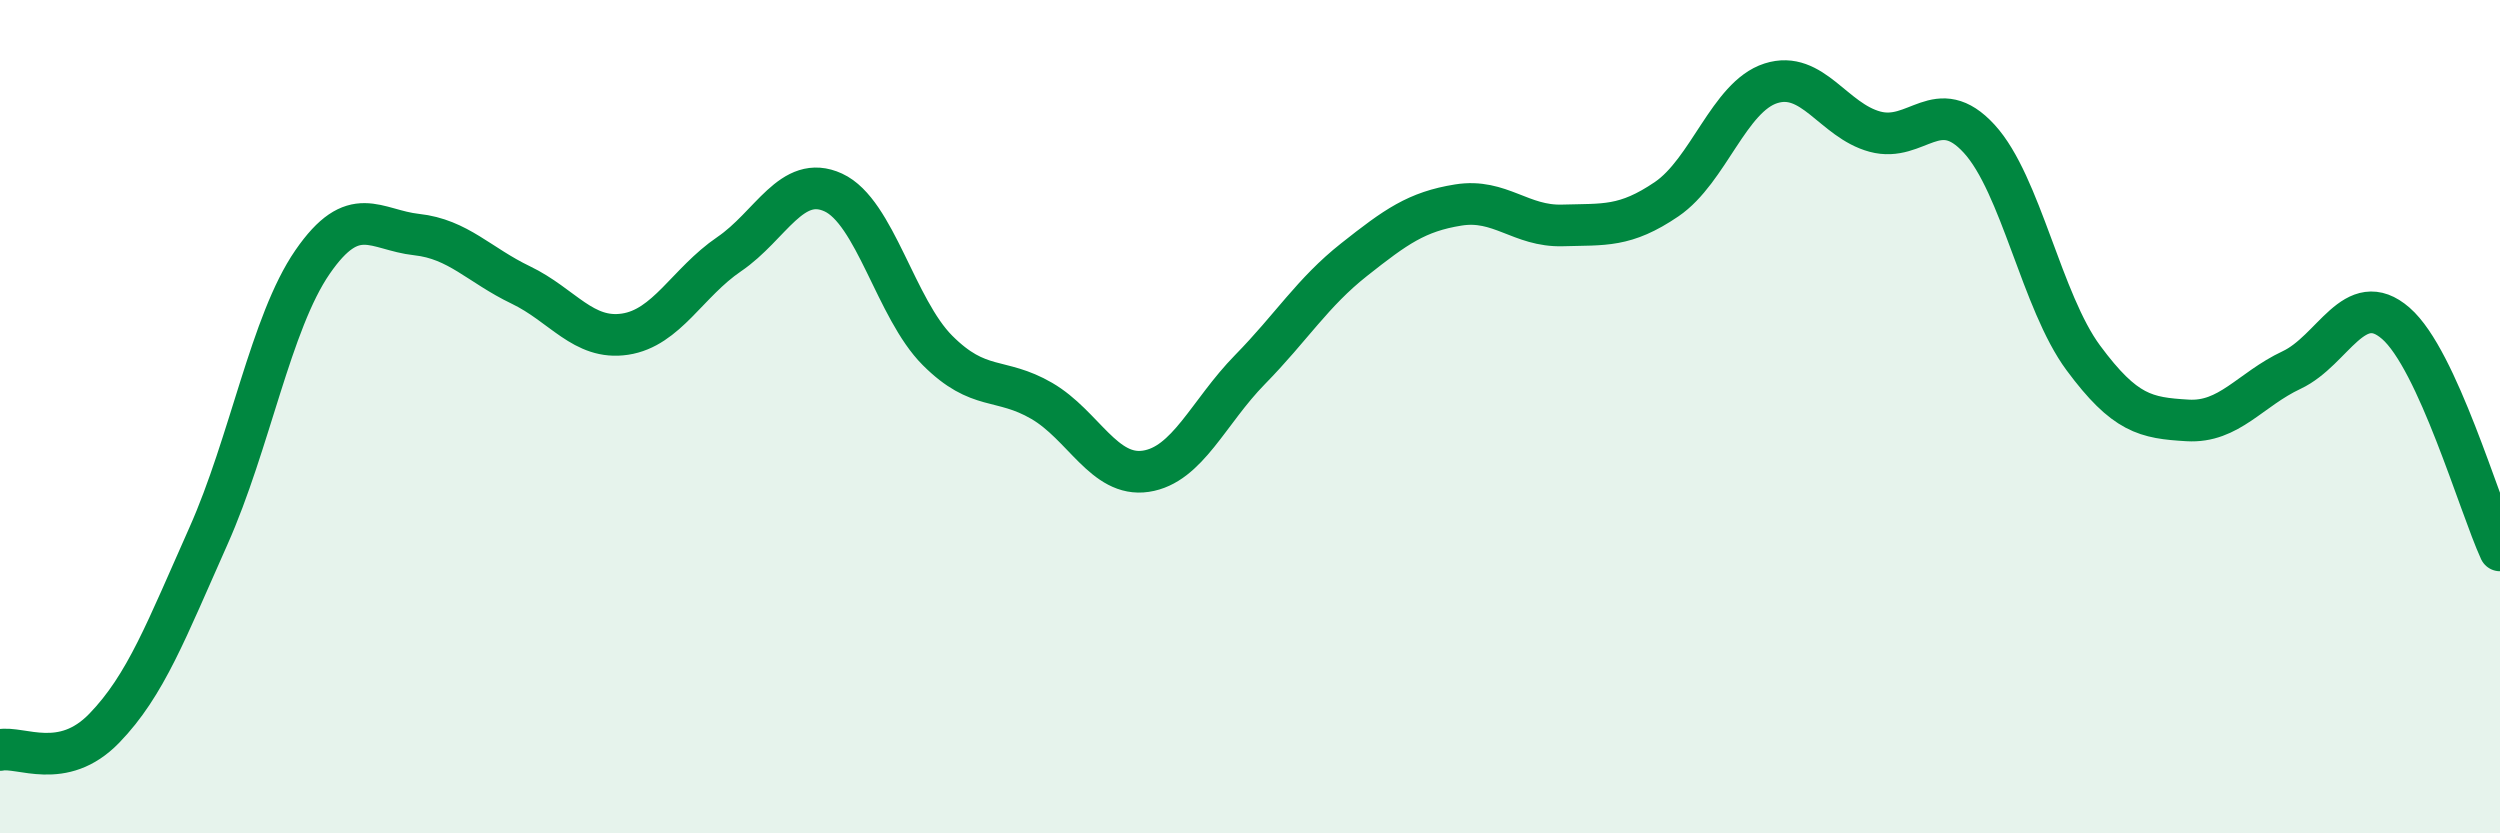
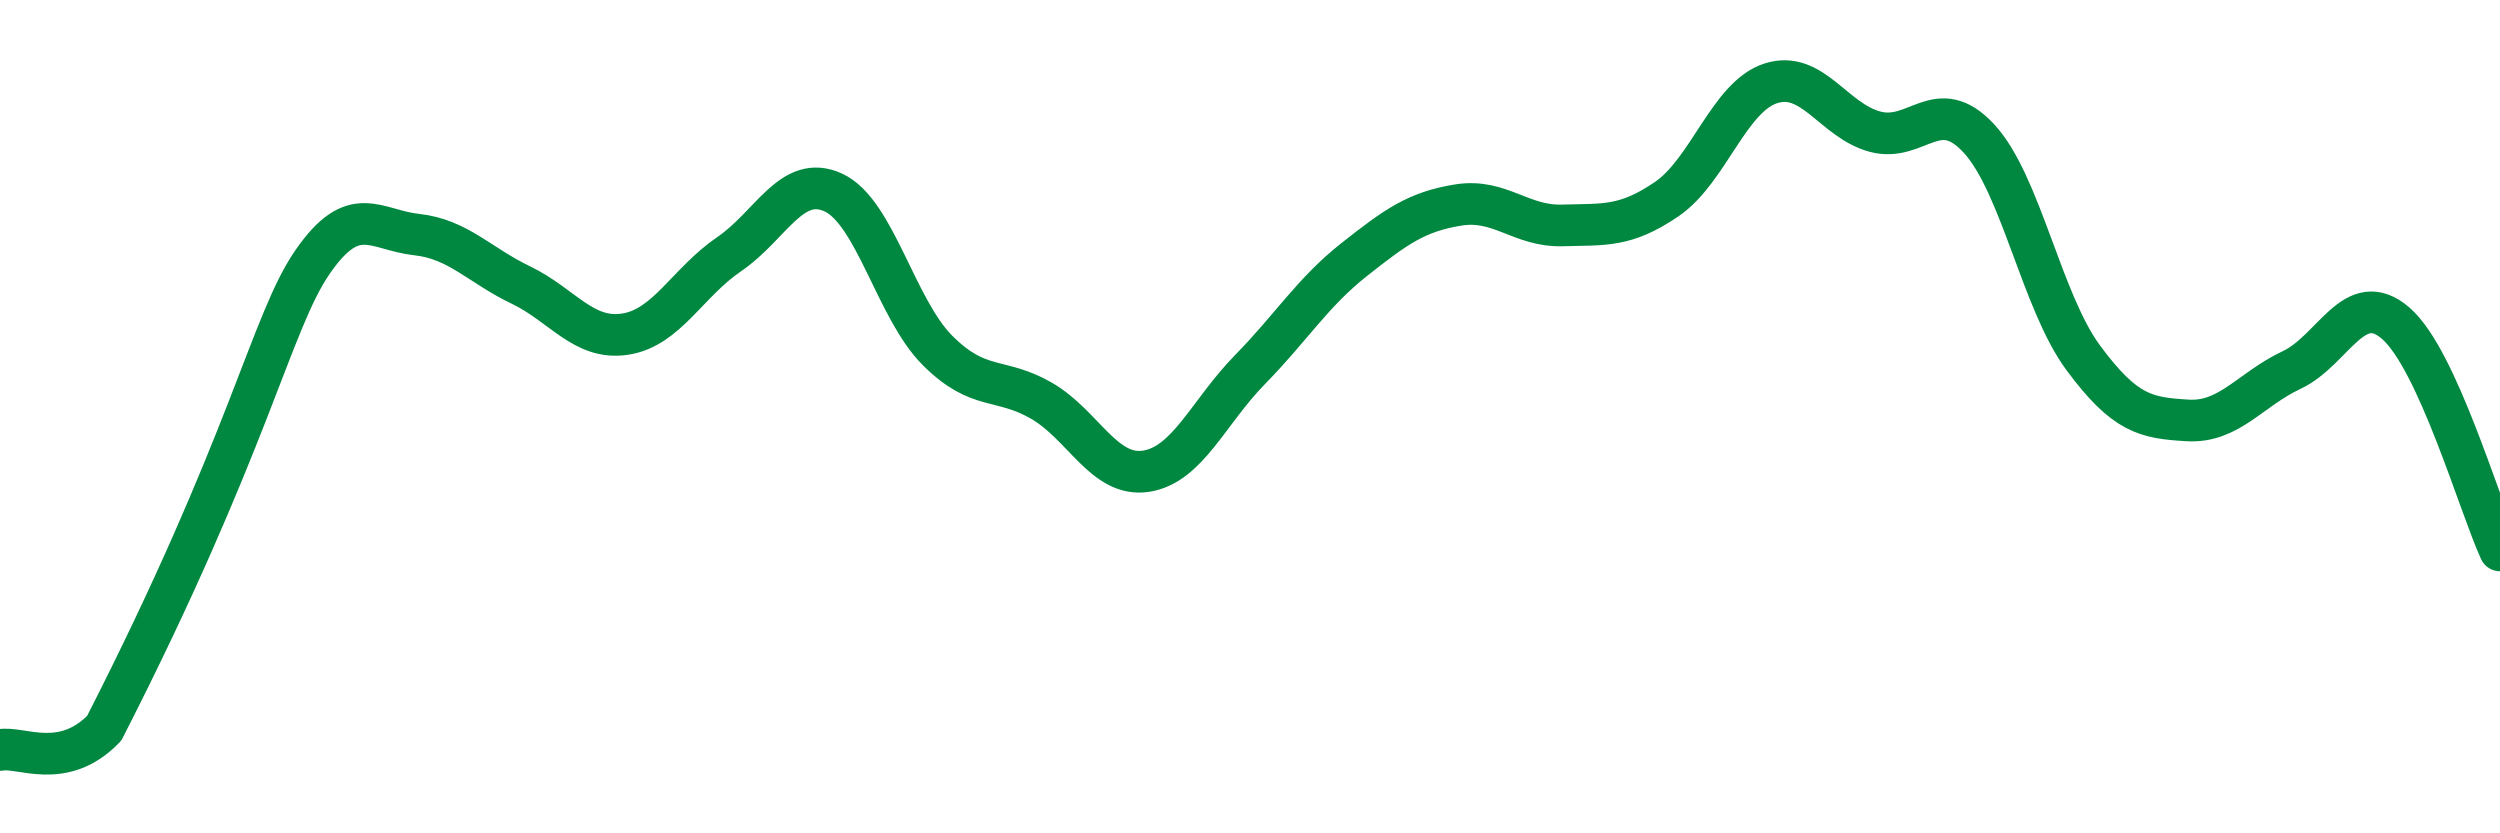
<svg xmlns="http://www.w3.org/2000/svg" width="60" height="20" viewBox="0 0 60 20">
-   <path d="M 0,18 C 0.5,17.9 1.5,18.51 2.5,17.48 C 3.5,16.45 4,15.11 5,12.87 C 6,10.63 6.5,7.74 7.5,6.29 C 8.5,4.84 9,5.52 10,5.63 C 11,5.74 11.5,6.36 12.5,6.84 C 13.5,7.32 14,8.17 15,8.02 C 16,7.87 16.5,6.78 17.5,6.1 C 18.5,5.42 19,4.16 20,4.62 C 21,5.08 21.5,7.41 22.5,8.41 C 23.5,9.41 24,9.04 25,9.62 C 26,10.2 26.5,11.46 27.5,11.31 C 28.5,11.16 29,9.89 30,8.87 C 31,7.85 31.5,7.02 32.5,6.23 C 33.5,5.44 34,5.08 35,4.92 C 36,4.76 36.5,5.44 37.5,5.41 C 38.5,5.38 39,5.46 40,4.78 C 41,4.1 41.5,2.32 42.5,2 C 43.5,1.68 44,2.89 45,3.16 C 46,3.43 46.5,2.24 47.5,3.33 C 48.5,4.42 49,7.24 50,8.59 C 51,9.94 51.5,10.03 52.5,10.09 C 53.5,10.15 54,9.35 55,8.88 C 56,8.41 56.5,6.89 57.5,7.76 C 58.5,8.63 59.5,12.12 60,13.21L60 20L0 20Z" fill="#008740" opacity="0.1" stroke-linecap="round" stroke-linejoin="round" />
-   <path d="M 0,18 C 0.5,17.9 1.5,18.51 2.5,17.48 C 3.5,16.45 4,15.11 5,12.87 C 6,10.63 6.5,7.74 7.5,6.29 C 8.5,4.84 9,5.52 10,5.63 C 11,5.74 11.5,6.36 12.5,6.84 C 13.5,7.32 14,8.17 15,8.02 C 16,7.87 16.5,6.78 17.5,6.1 C 18.5,5.42 19,4.16 20,4.62 C 21,5.08 21.5,7.41 22.5,8.41 C 23.5,9.41 24,9.04 25,9.62 C 26,10.2 26.5,11.46 27.5,11.31 C 28.5,11.16 29,9.89 30,8.87 C 31,7.85 31.5,7.02 32.5,6.23 C 33.5,5.44 34,5.08 35,4.92 C 36,4.76 36.5,5.44 37.5,5.41 C 38.5,5.38 39,5.46 40,4.78 C 41,4.1 41.5,2.32 42.5,2 C 43.5,1.68 44,2.89 45,3.16 C 46,3.43 46.5,2.24 47.5,3.33 C 48.5,4.42 49,7.24 50,8.59 C 51,9.94 51.5,10.03 52.5,10.09 C 53.5,10.15 54,9.35 55,8.88 C 56,8.41 56.5,6.89 57.5,7.76 C 58.5,8.63 59.5,12.12 60,13.21" stroke="#008740" stroke-width="1" fill="none" stroke-linecap="round" stroke-linejoin="round" />
+   <path d="M 0,18 C 0.5,17.9 1.5,18.51 2.5,17.48 C 6,10.63 6.5,7.74 7.5,6.29 C 8.5,4.84 9,5.52 10,5.63 C 11,5.74 11.5,6.36 12.5,6.84 C 13.5,7.32 14,8.17 15,8.02 C 16,7.87 16.5,6.78 17.5,6.1 C 18.5,5.42 19,4.16 20,4.62 C 21,5.08 21.5,7.41 22.5,8.41 C 23.5,9.41 24,9.04 25,9.62 C 26,10.2 26.5,11.46 27.5,11.31 C 28.5,11.16 29,9.89 30,8.87 C 31,7.85 31.5,7.02 32.5,6.23 C 33.5,5.44 34,5.08 35,4.92 C 36,4.76 36.5,5.44 37.5,5.41 C 38.5,5.38 39,5.46 40,4.78 C 41,4.1 41.5,2.32 42.5,2 C 43.5,1.68 44,2.89 45,3.16 C 46,3.43 46.5,2.24 47.5,3.33 C 48.5,4.42 49,7.24 50,8.59 C 51,9.94 51.5,10.03 52.5,10.09 C 53.5,10.15 54,9.35 55,8.88 C 56,8.41 56.5,6.89 57.5,7.76 C 58.5,8.63 59.5,12.12 60,13.21" stroke="#008740" stroke-width="1" fill="none" stroke-linecap="round" stroke-linejoin="round" />
</svg>